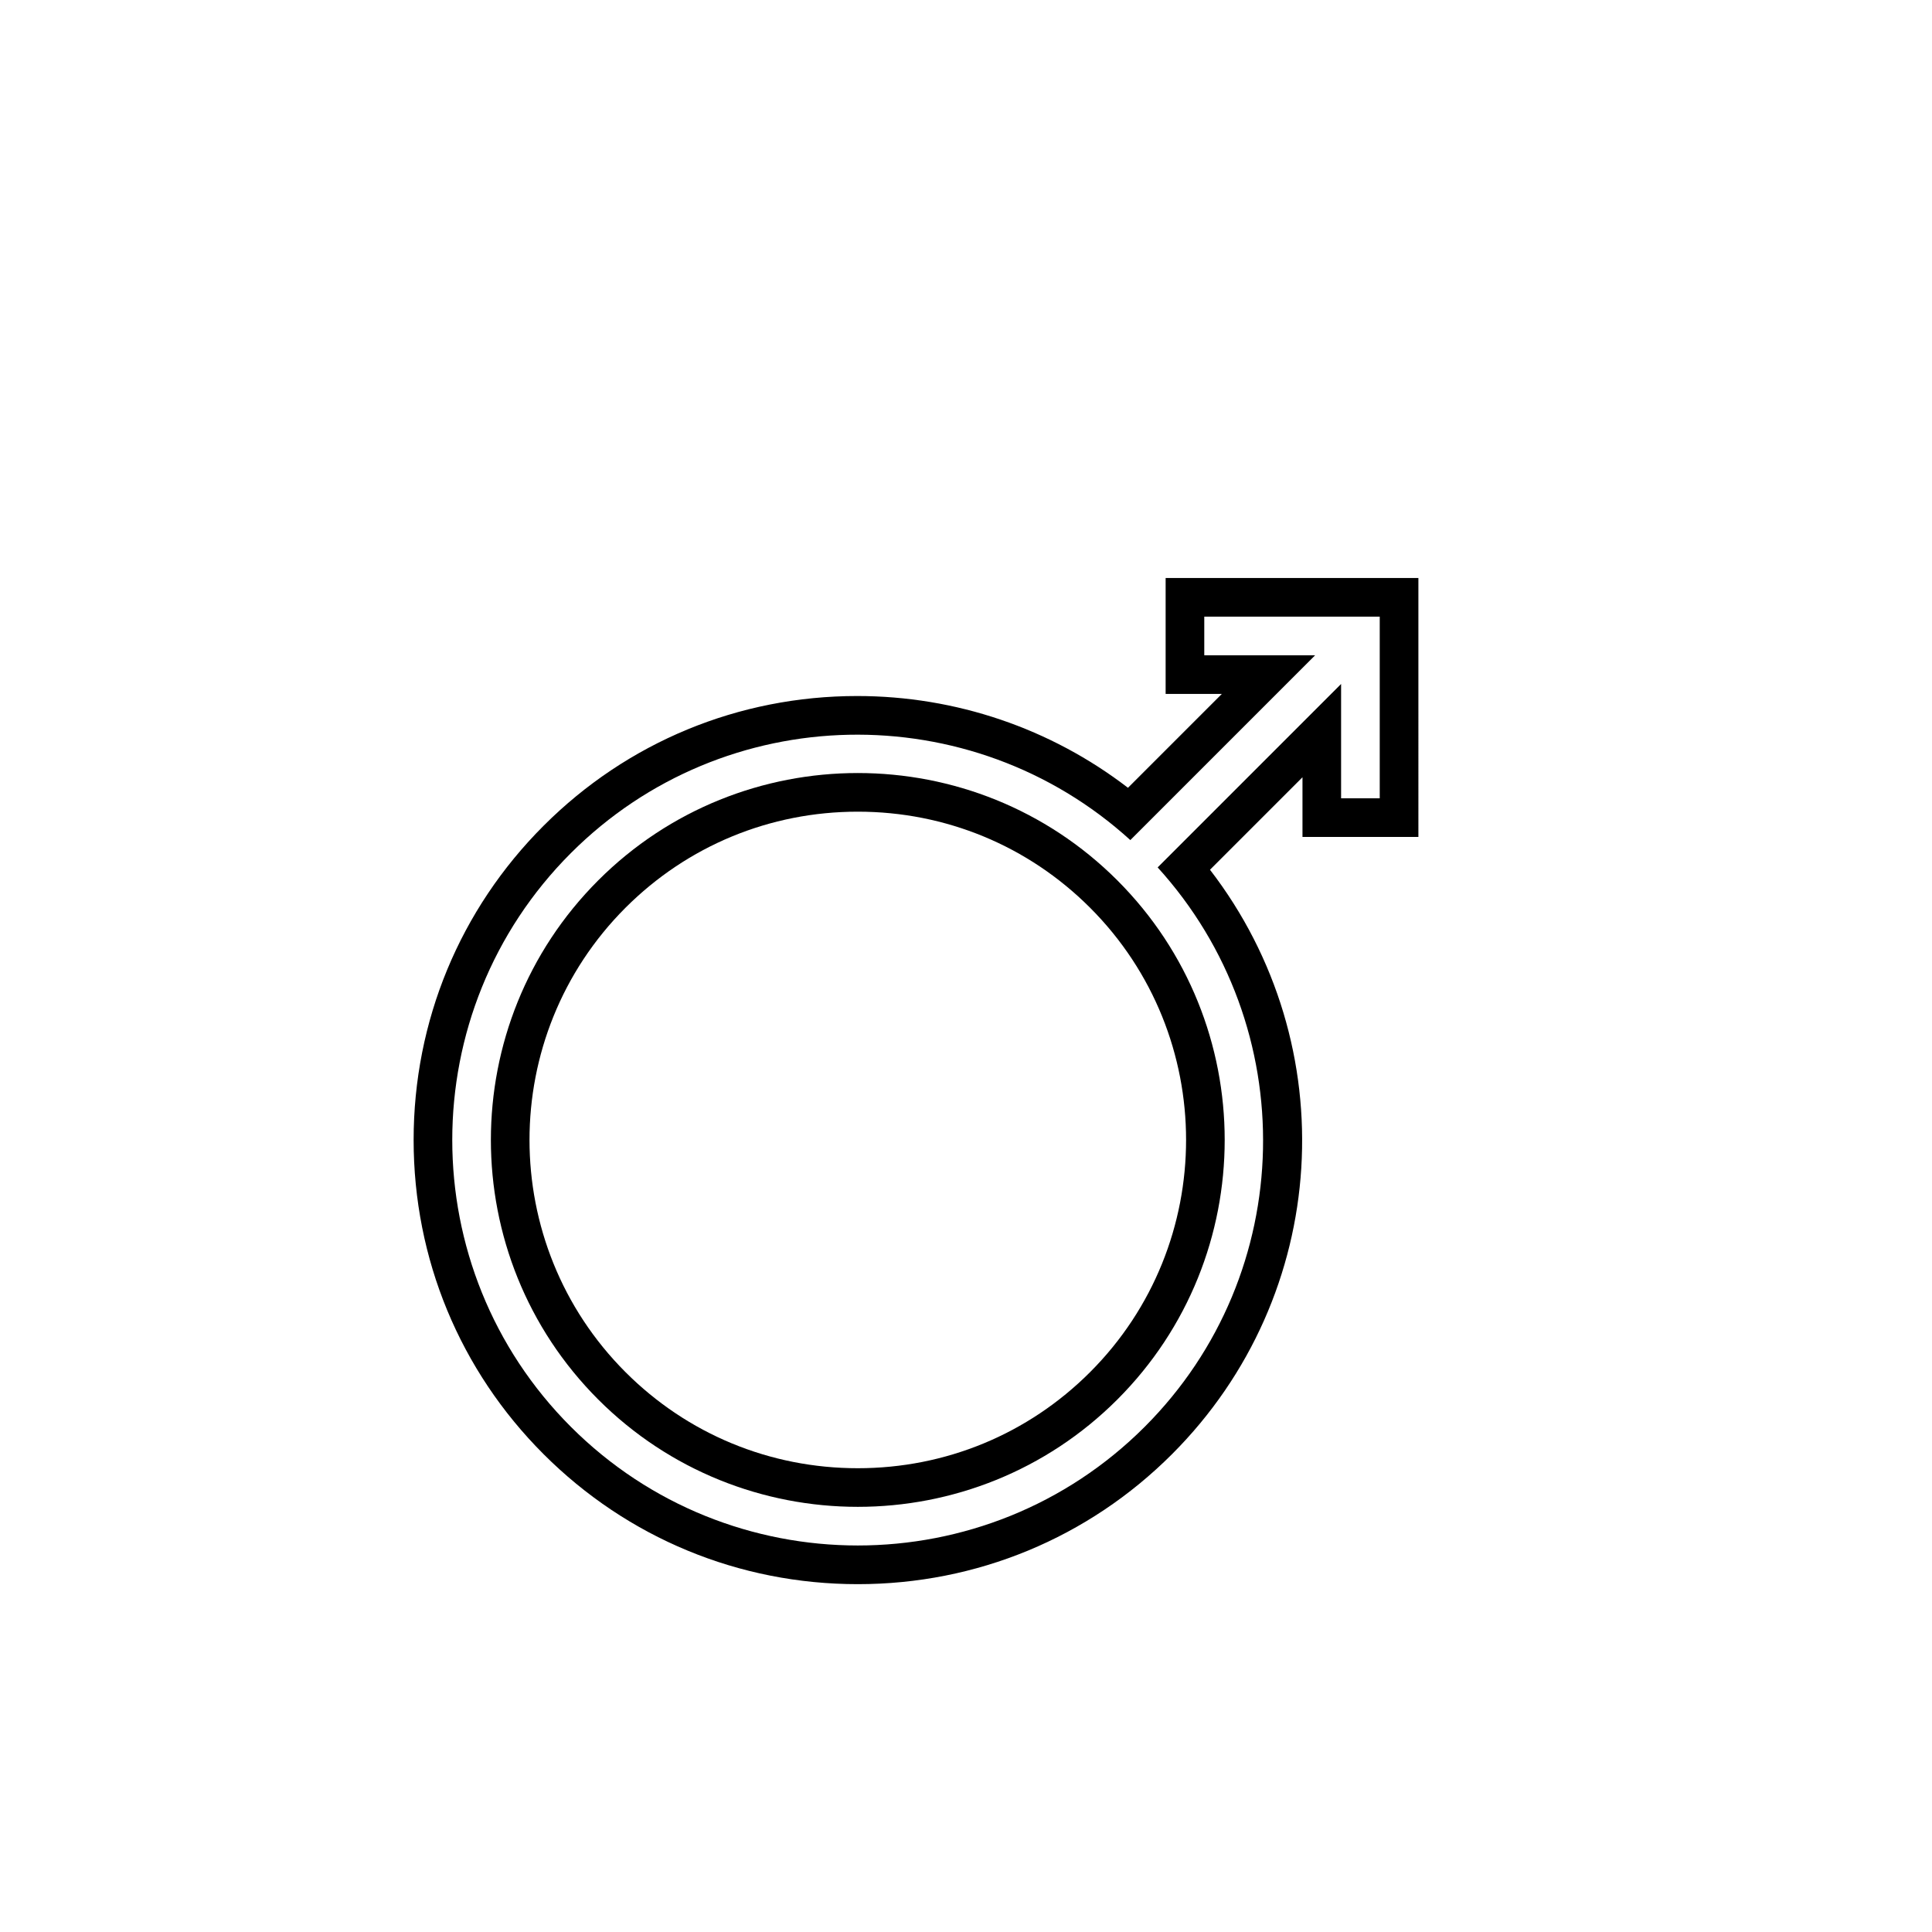
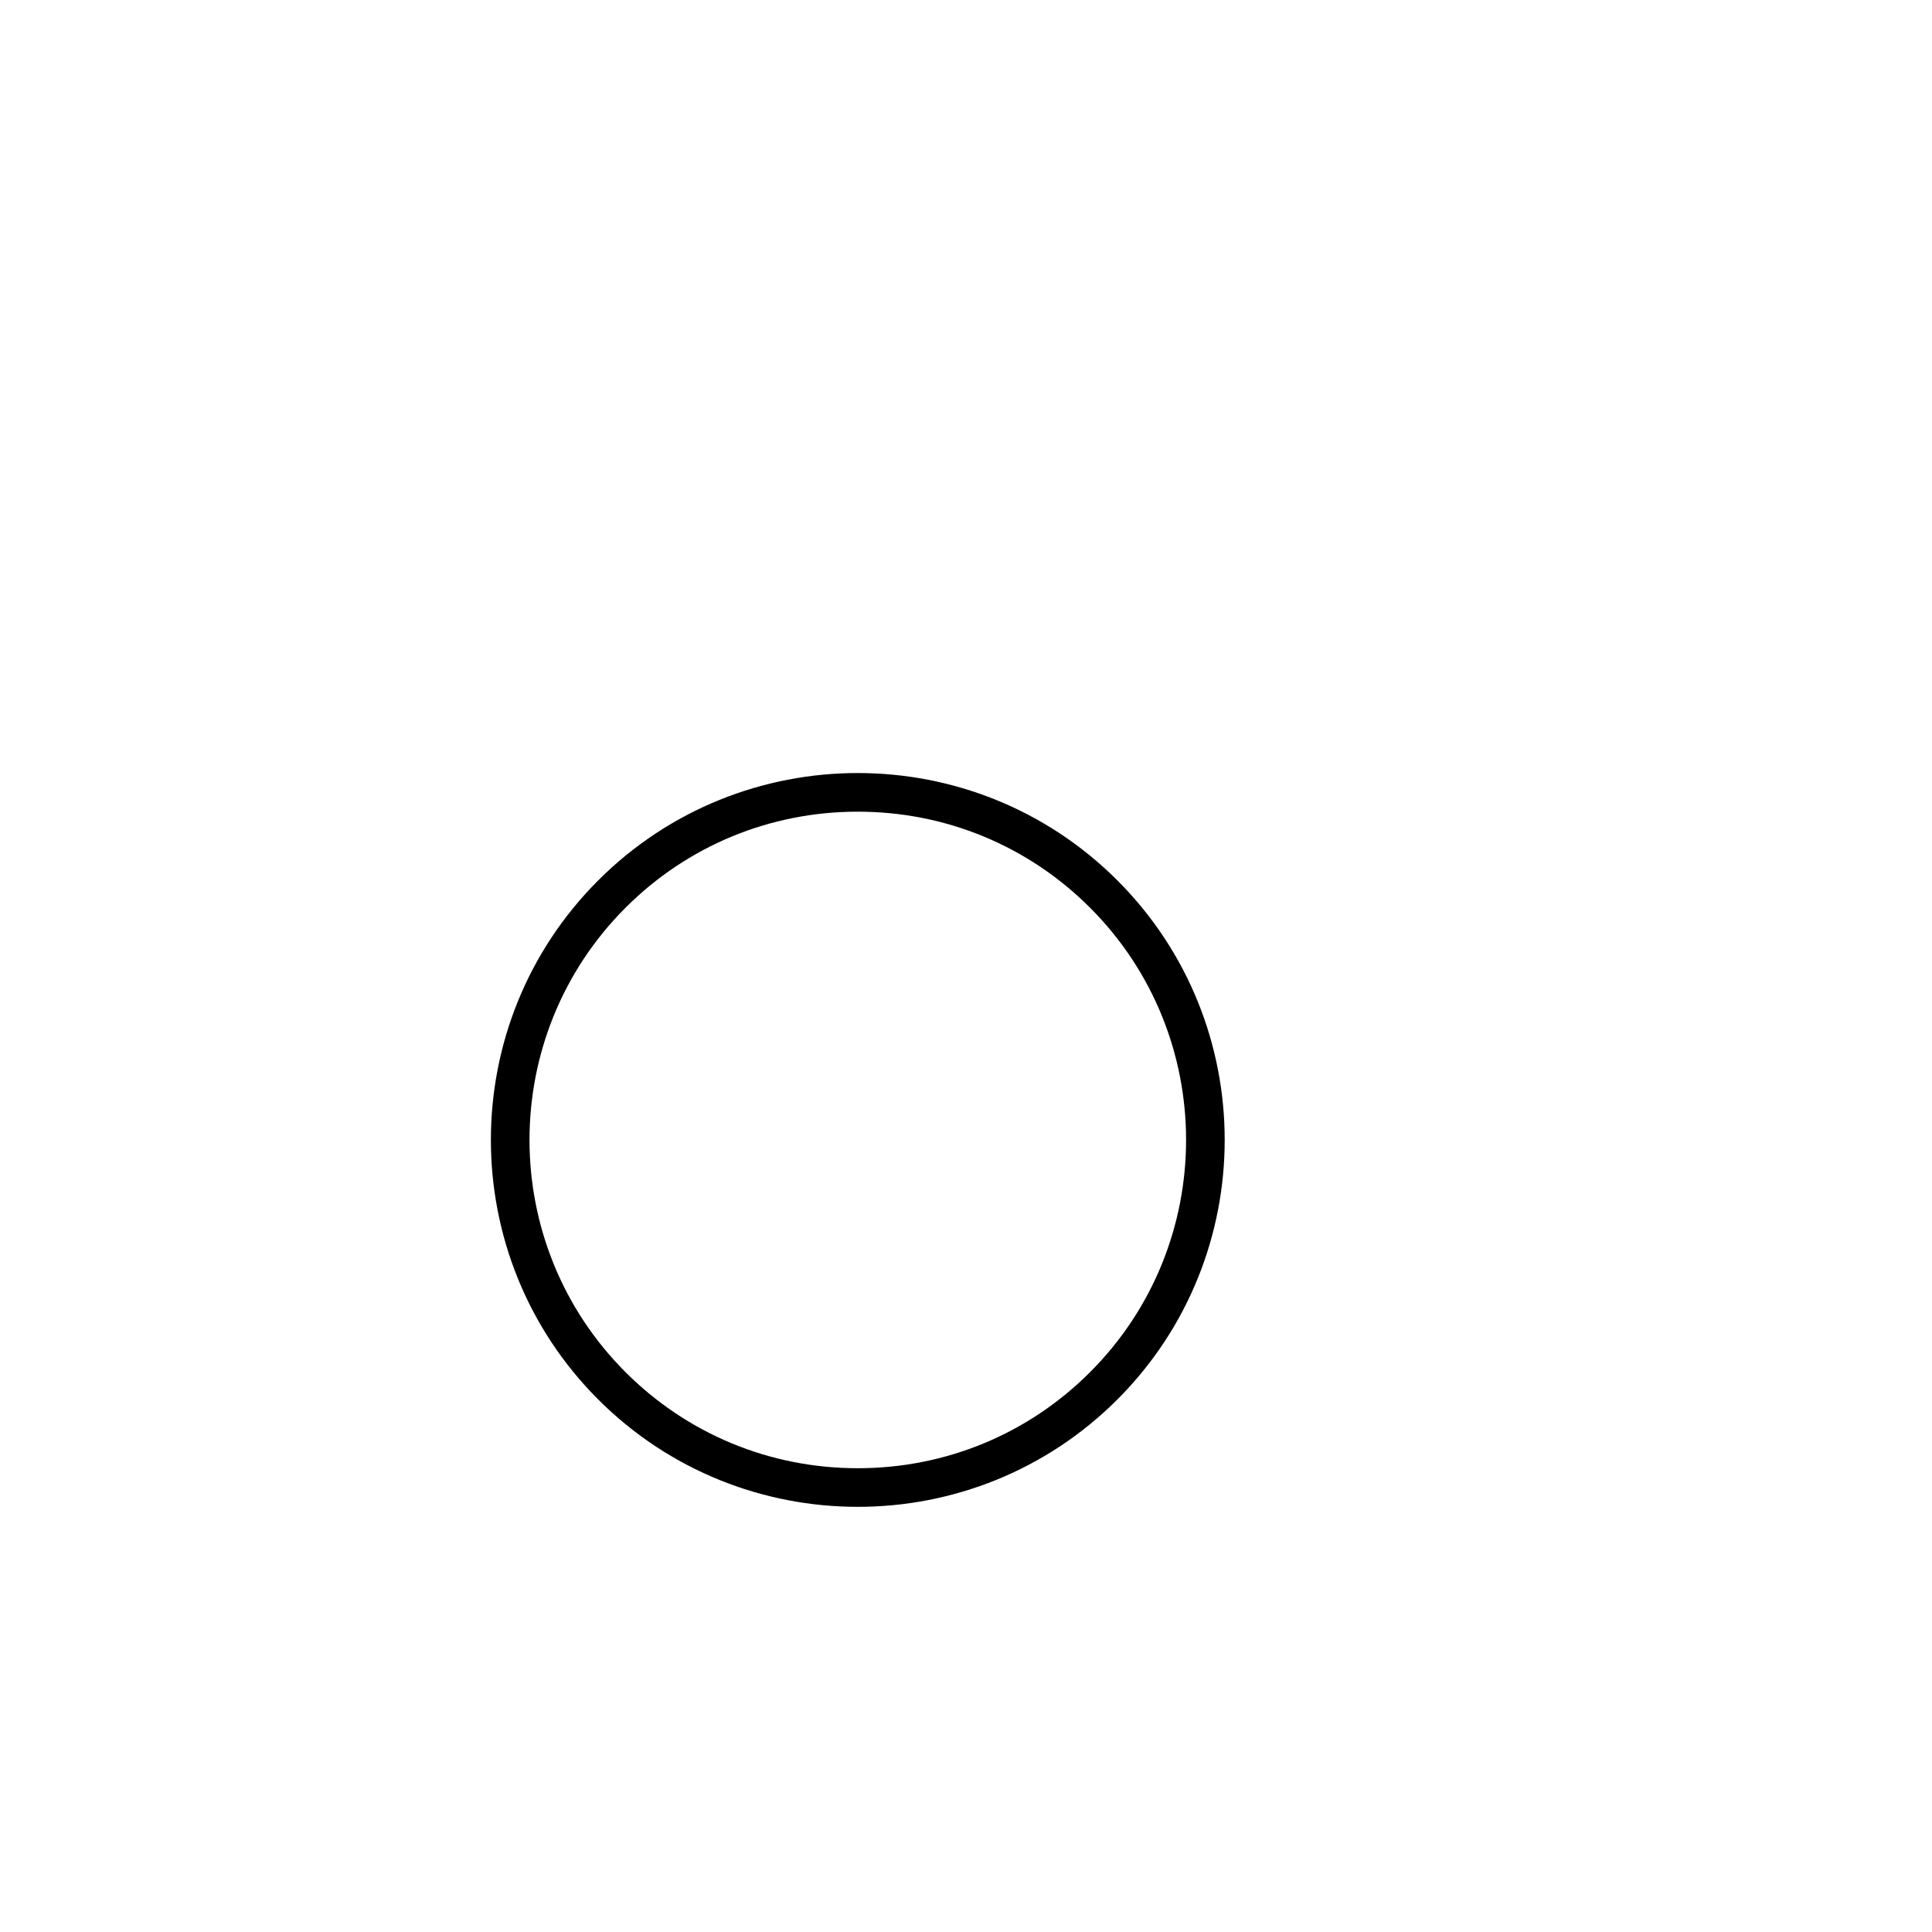
<svg xmlns="http://www.w3.org/2000/svg" version="1.1" id="Layer_1" x="0px" y="0px" width="100px" height="100px" viewBox="0 0 100 100" enable-background="new 0 0 100 100" xml:space="preserve">
  <g>
    <path d="M30.964,45.568c-7.408,7.408-7.408,19.462,0,26.87c7.408,7.408,19.462,7.408,26.87,0c7.408-7.408,7.408-19.462,0-26.87   C50.427,38.16,38.373,38.16,30.964,45.568z M56.42,71.024c-3.205,3.205-7.474,4.971-12.021,4.971   c-4.547,0-8.816-1.766-12.021-4.971c-6.628-6.629-6.628-17.413,0-24.042c3.206-3.205,7.475-4.97,12.021-4.97   s8.816,1.765,12.021,4.97C63.049,53.61,63.048,64.396,56.42,71.024z" />
-     <path d="M60.333,29.918v6h2.909l-4.858,4.858c-4.004-3.076-8.912-4.75-14.016-4.75c-6.138,0-11.903,2.385-16.232,6.715   c-4.338,4.337-6.727,10.113-6.727,16.264c0,6.149,2.389,11.925,6.727,16.263s10.114,6.728,16.264,6.728   c6.149,0,11.926-2.39,16.263-6.728c8.233-8.232,8.955-21.175,1.966-30.25l4.787-4.787v3.09h6V29.918H60.333z M71.415,41.32h-2   v-5.918l-9.495,9.495c7.486,8.232,7.278,21.007-0.672,28.956c-8.188,8.188-21.51,8.188-29.698,0c-8.188-8.188-8.188-21.51,0-29.698   c7.949-7.949,20.725-8.157,28.956-0.672l9.564-9.565h-5.737v-2h9.082V41.32z" />
  </g>
</svg>